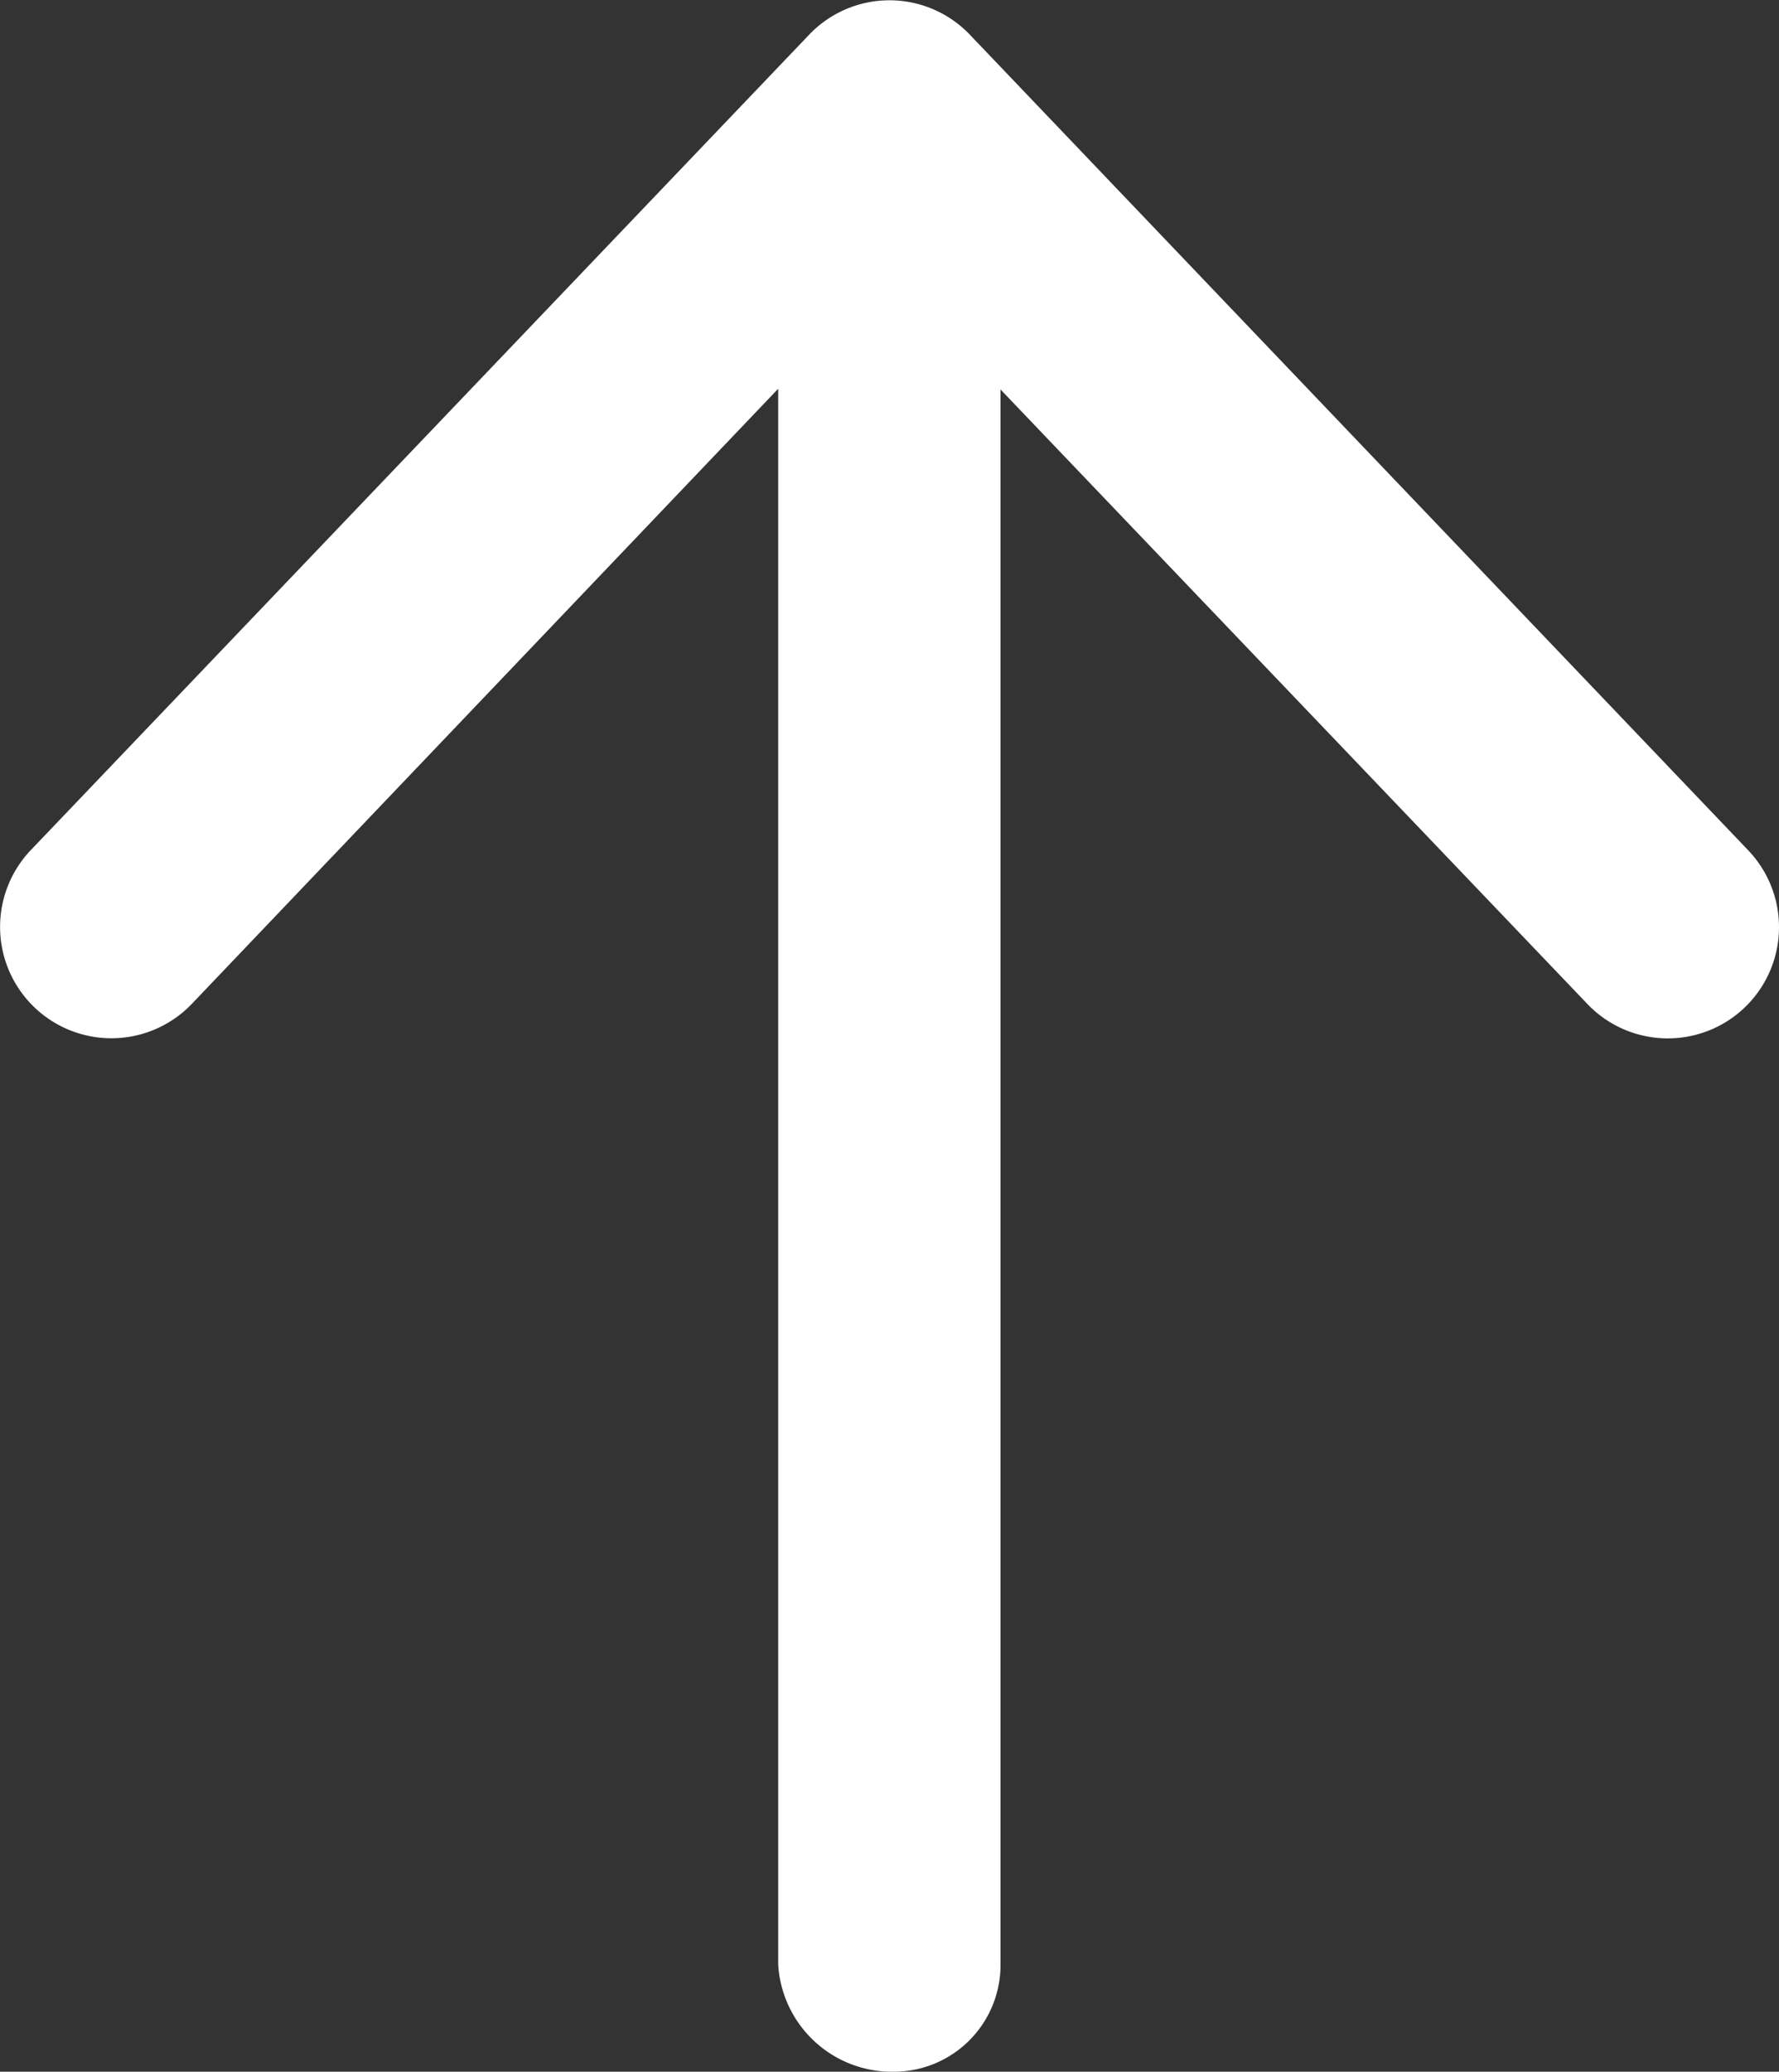
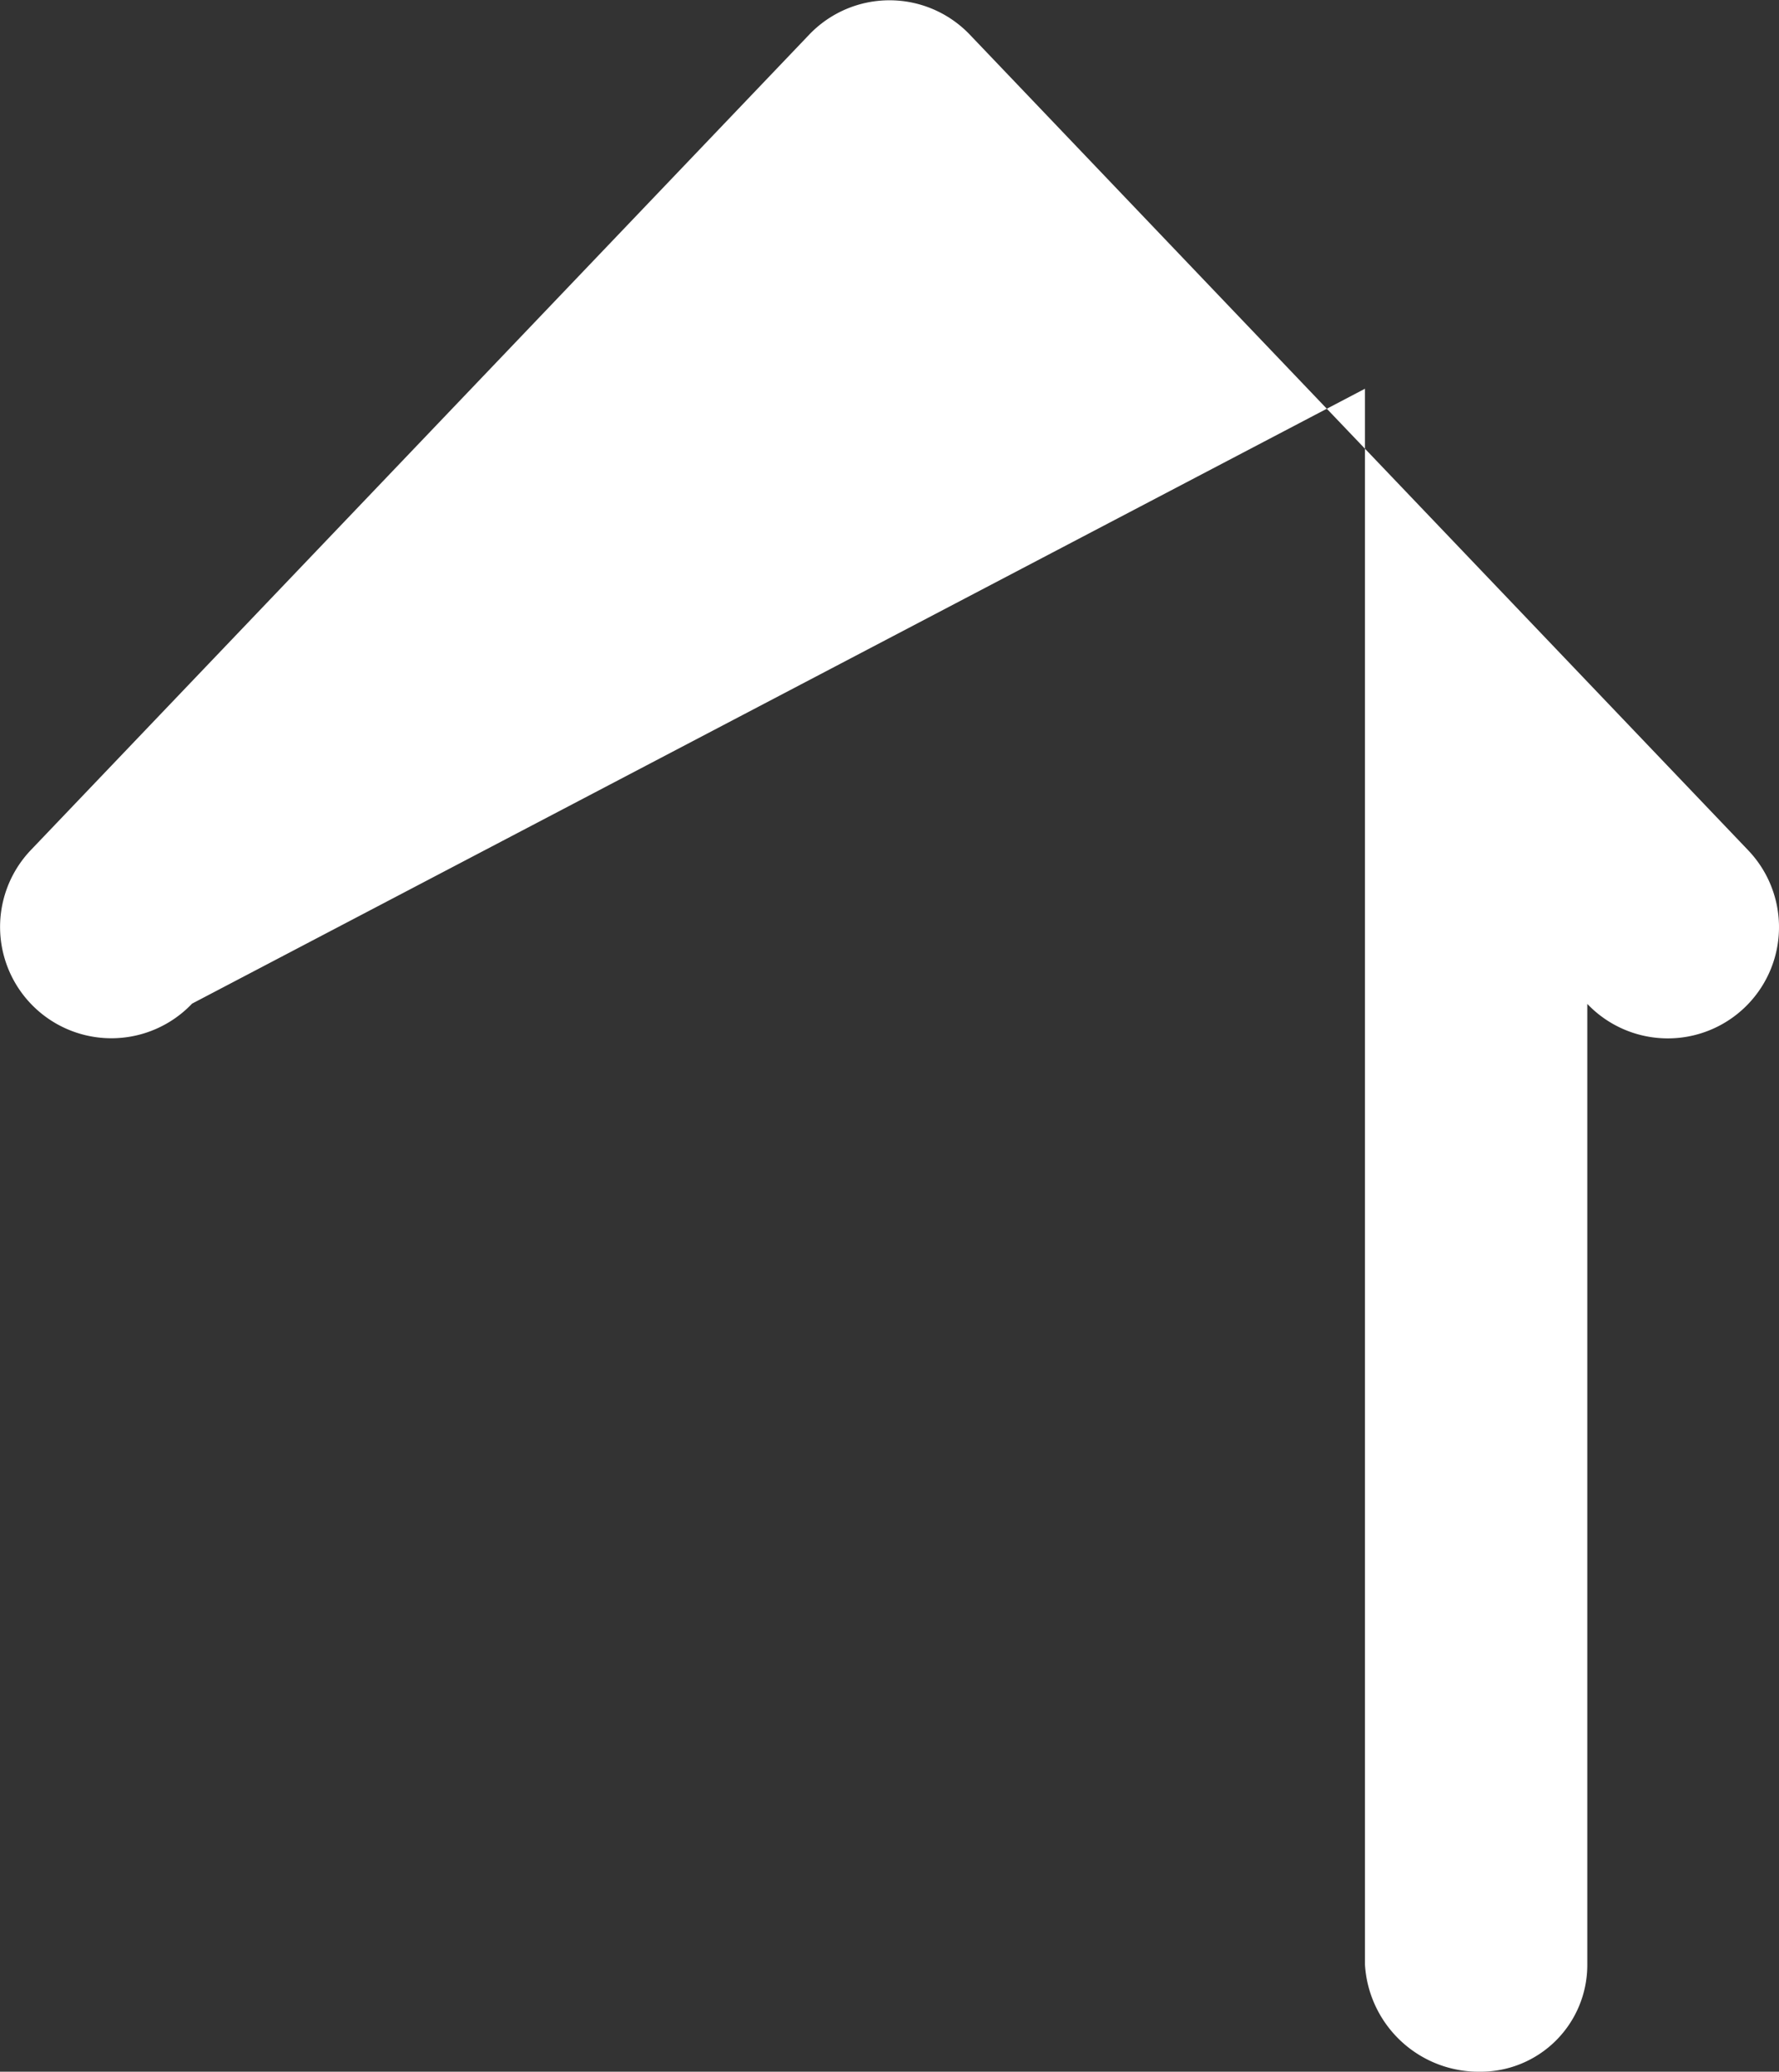
<svg xmlns="http://www.w3.org/2000/svg" width="19.404" height="22.591" viewBox="0 0 19.404 22.591">
  <rect x="0" y="0" width="19.404" height="22.591" fill="#333333" stroke="none" />
-   <path id="arrow-up" d="M.34,41.291,8.829,32.4a1.211,1.211,0,0,1,1.756,0l8.489,8.893a1.213,1.213,0,0,1-1.756,1.674l-6.4-6.7V53.444a1.164,1.164,0,0,1-1.167,1.167,1.243,1.243,0,0,1-1.258-1.167V36.259L2.1,42.964A1.213,1.213,0,0,1,.34,41.291Z" transform="translate(-0.005 -32.02)" fill="#fff" />
+   <path id="arrow-up" d="M.34,41.291,8.829,32.4a1.211,1.211,0,0,1,1.756,0l8.489,8.893a1.213,1.213,0,0,1-1.756,1.674V53.444a1.164,1.164,0,0,1-1.167,1.167,1.243,1.243,0,0,1-1.258-1.167V36.259L2.1,42.964A1.213,1.213,0,0,1,.34,41.291Z" transform="translate(-0.005 -32.02)" fill="#fff" />
</svg>